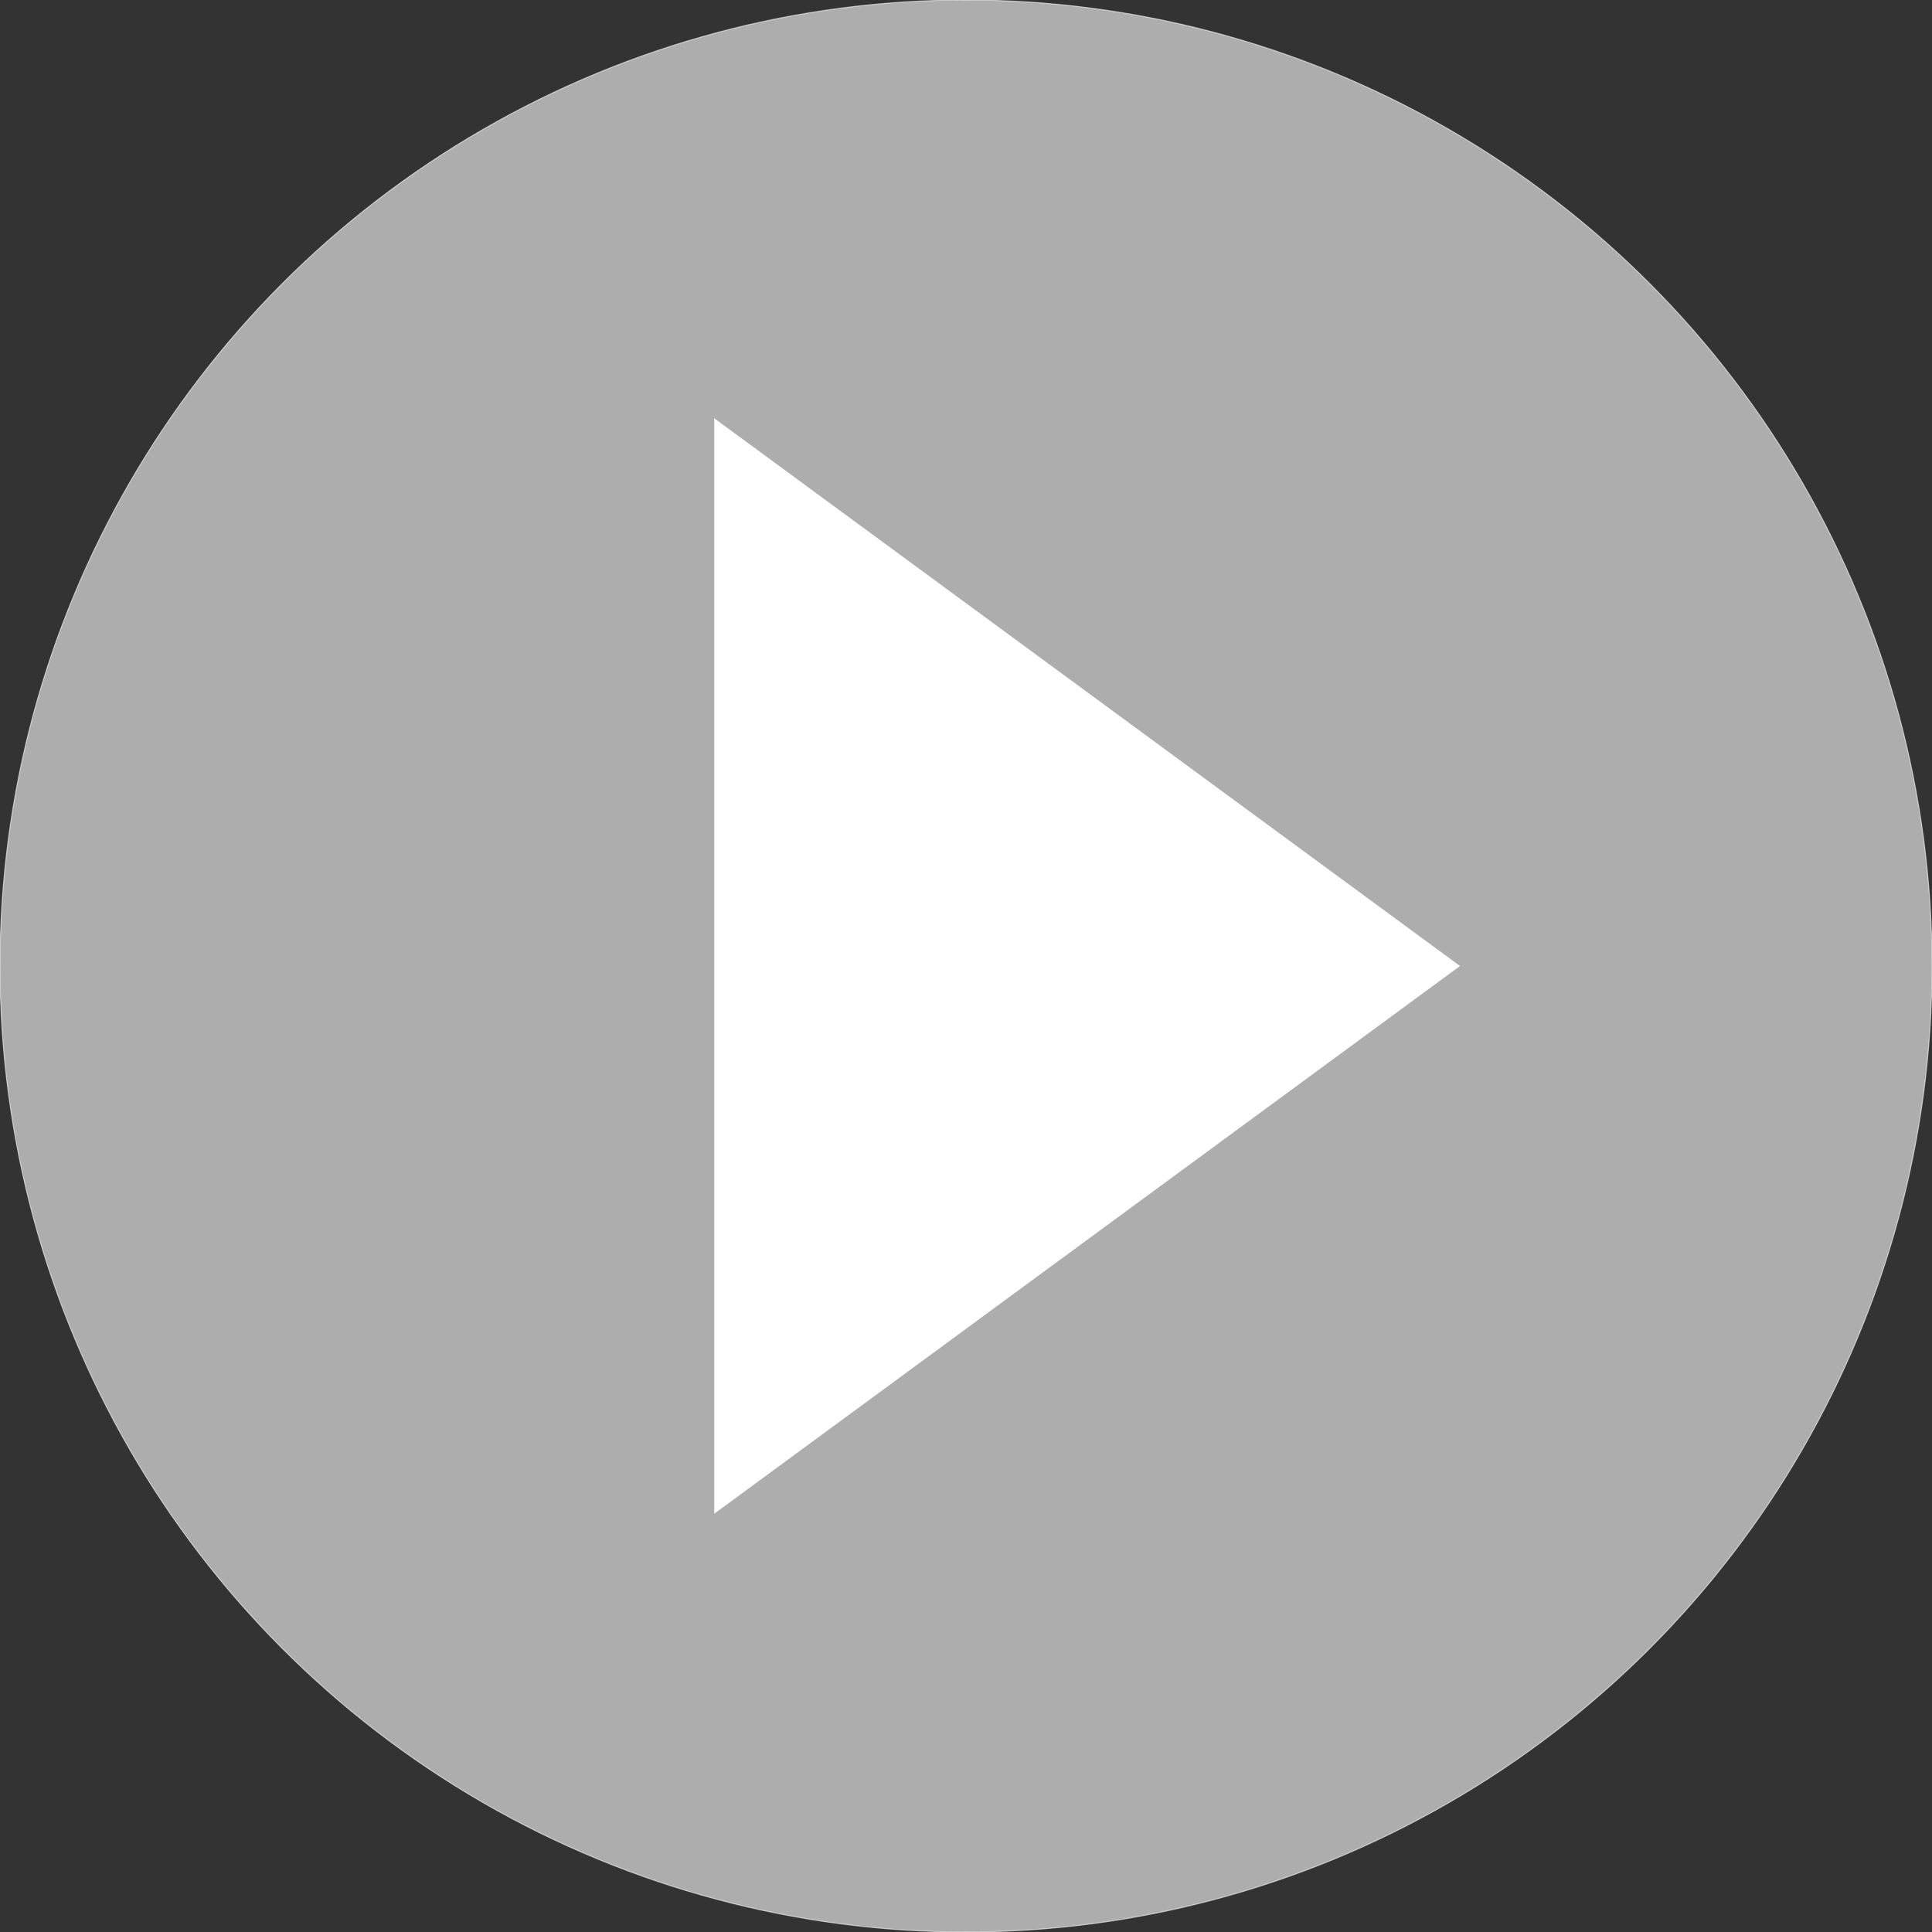
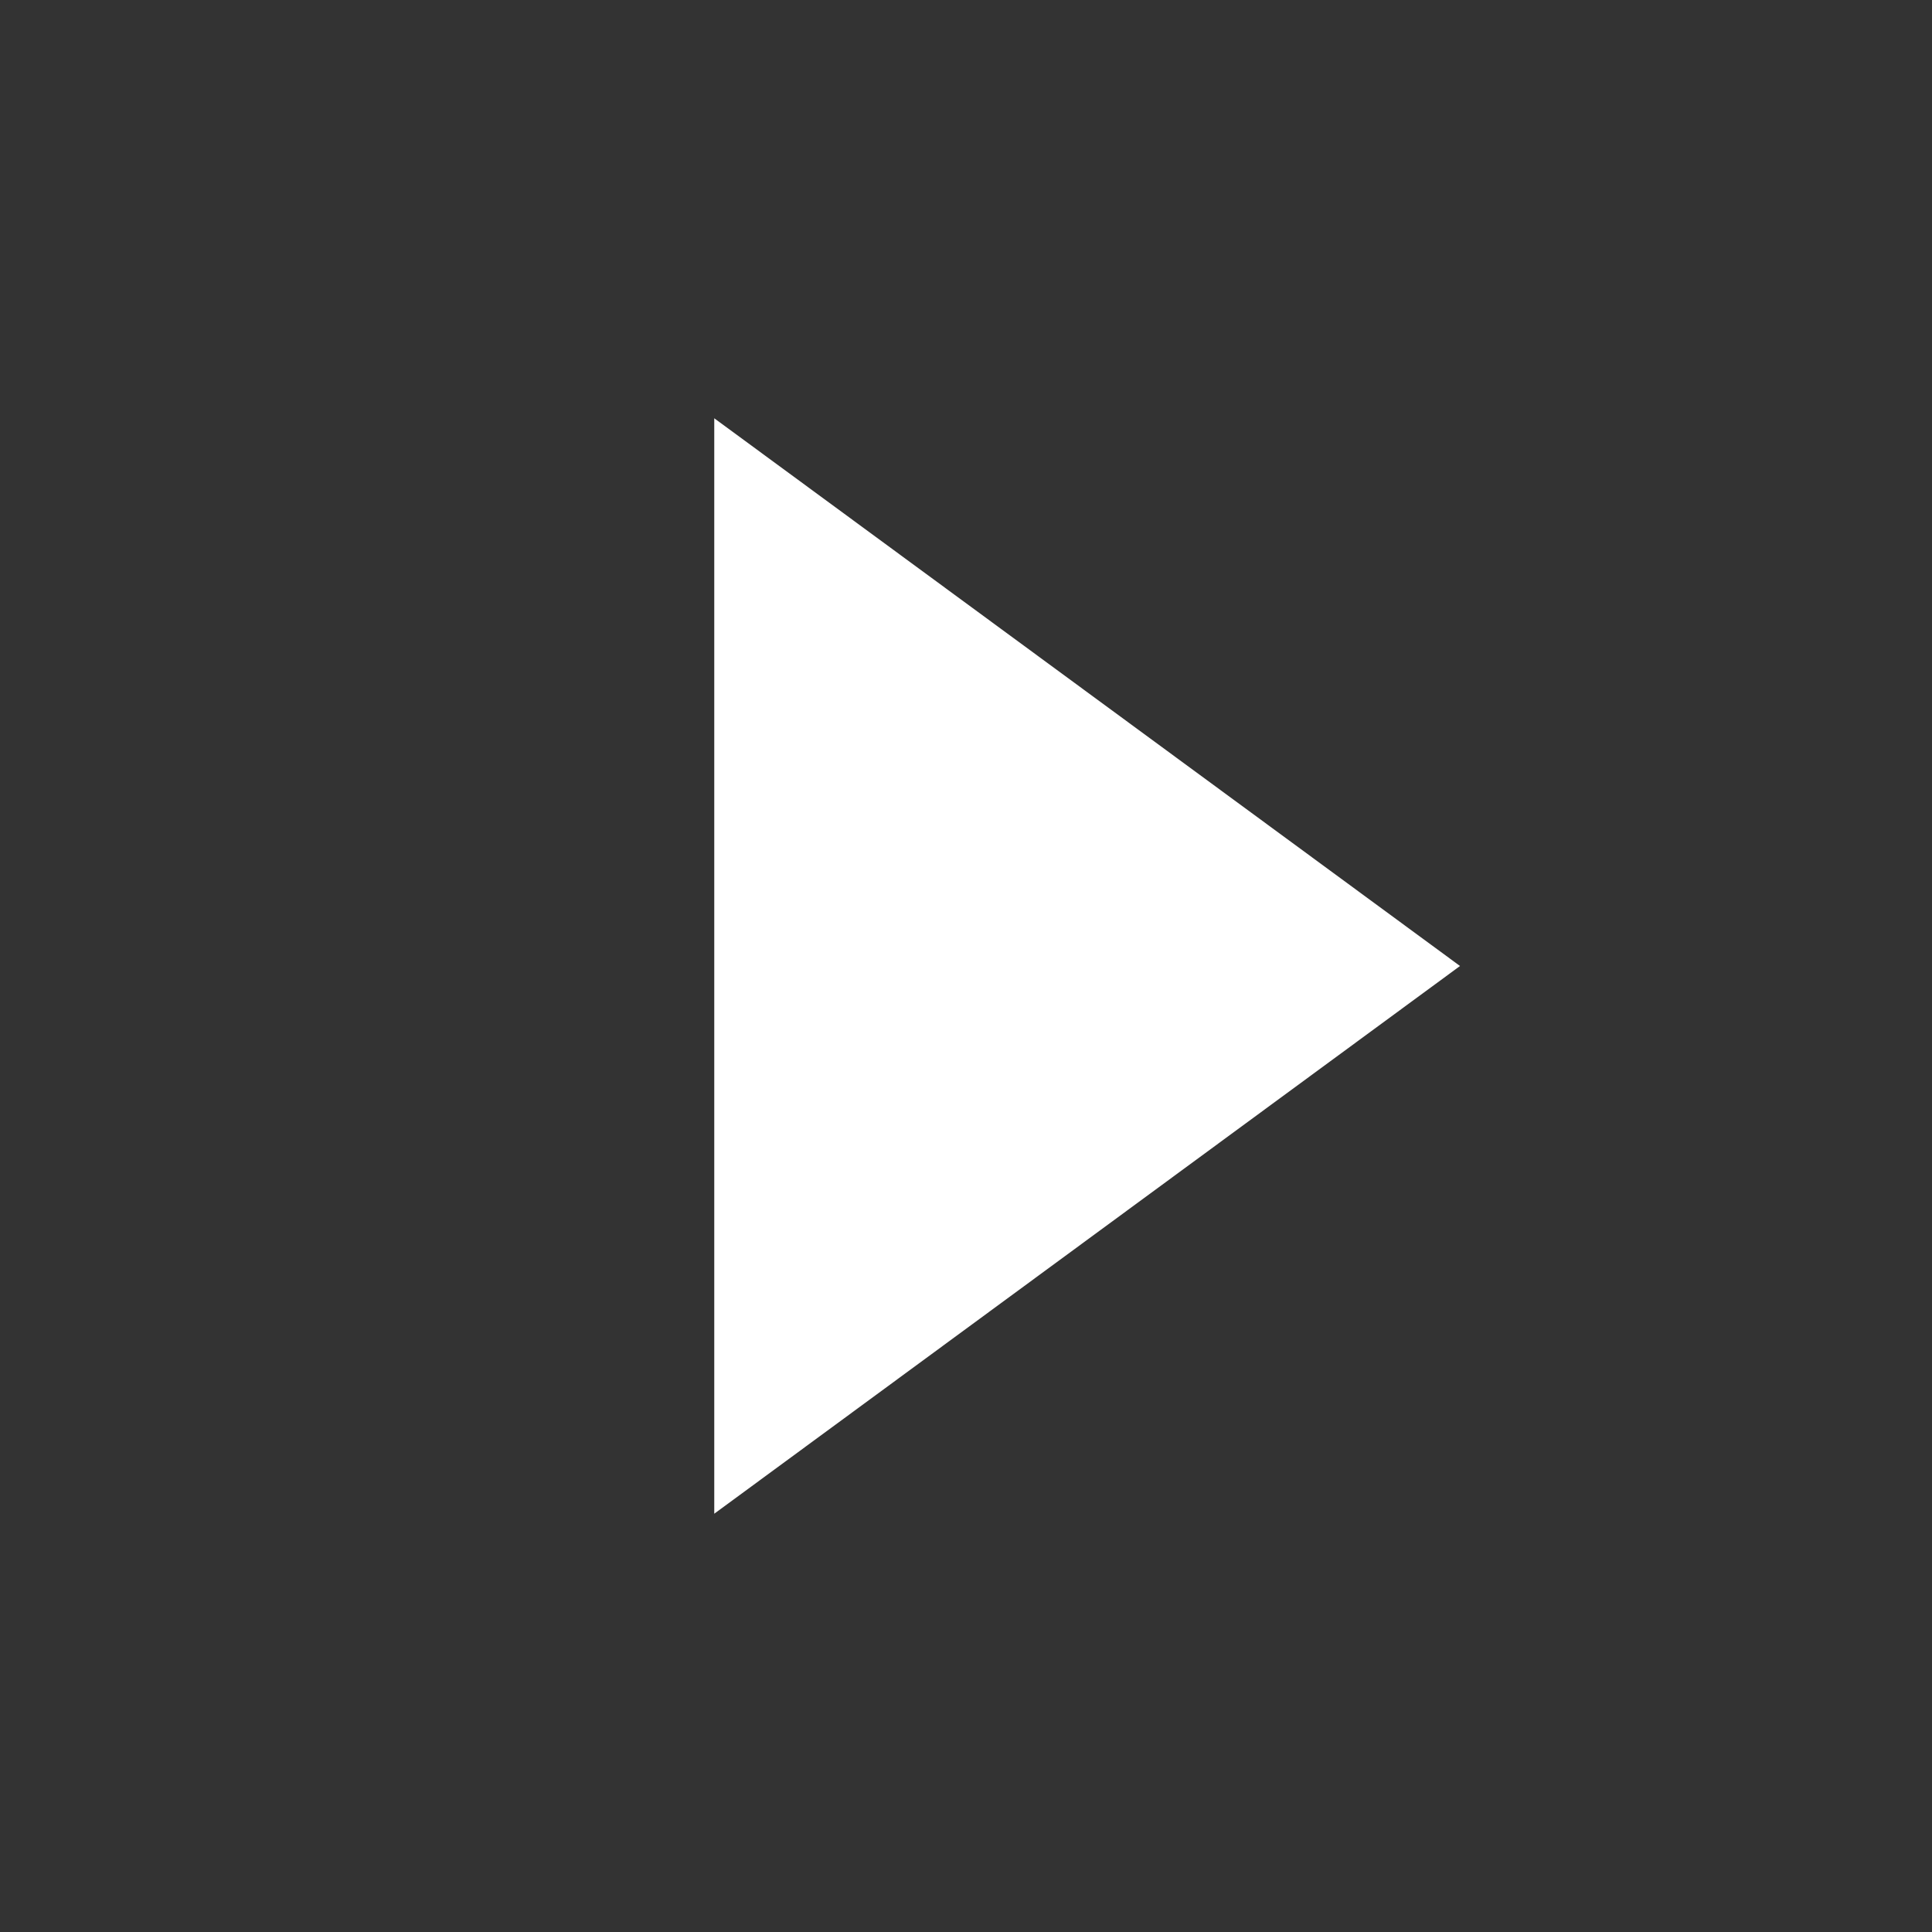
<svg xmlns="http://www.w3.org/2000/svg" id="Layer_1" viewBox="0 0 2000 2000">
  <rect x="0" y="0" width="2000" height="2000" fill="#333333" stroke="none" />
  <defs>
    <style>      .st0, .st1 {        fill: #fff;      }      .st1 {        isolation: isolate;        opacity: .6;        stroke: #fff;        stroke-miterlimit: 10;      }    </style>
  </defs>
-   <circle class="st1" cx="1000" cy="1000" r="1000" />
  <polygon class="st0" points="739.4 433 739.4 1567 1511.4 1000 739.4 433 739.4 433" />
</svg>